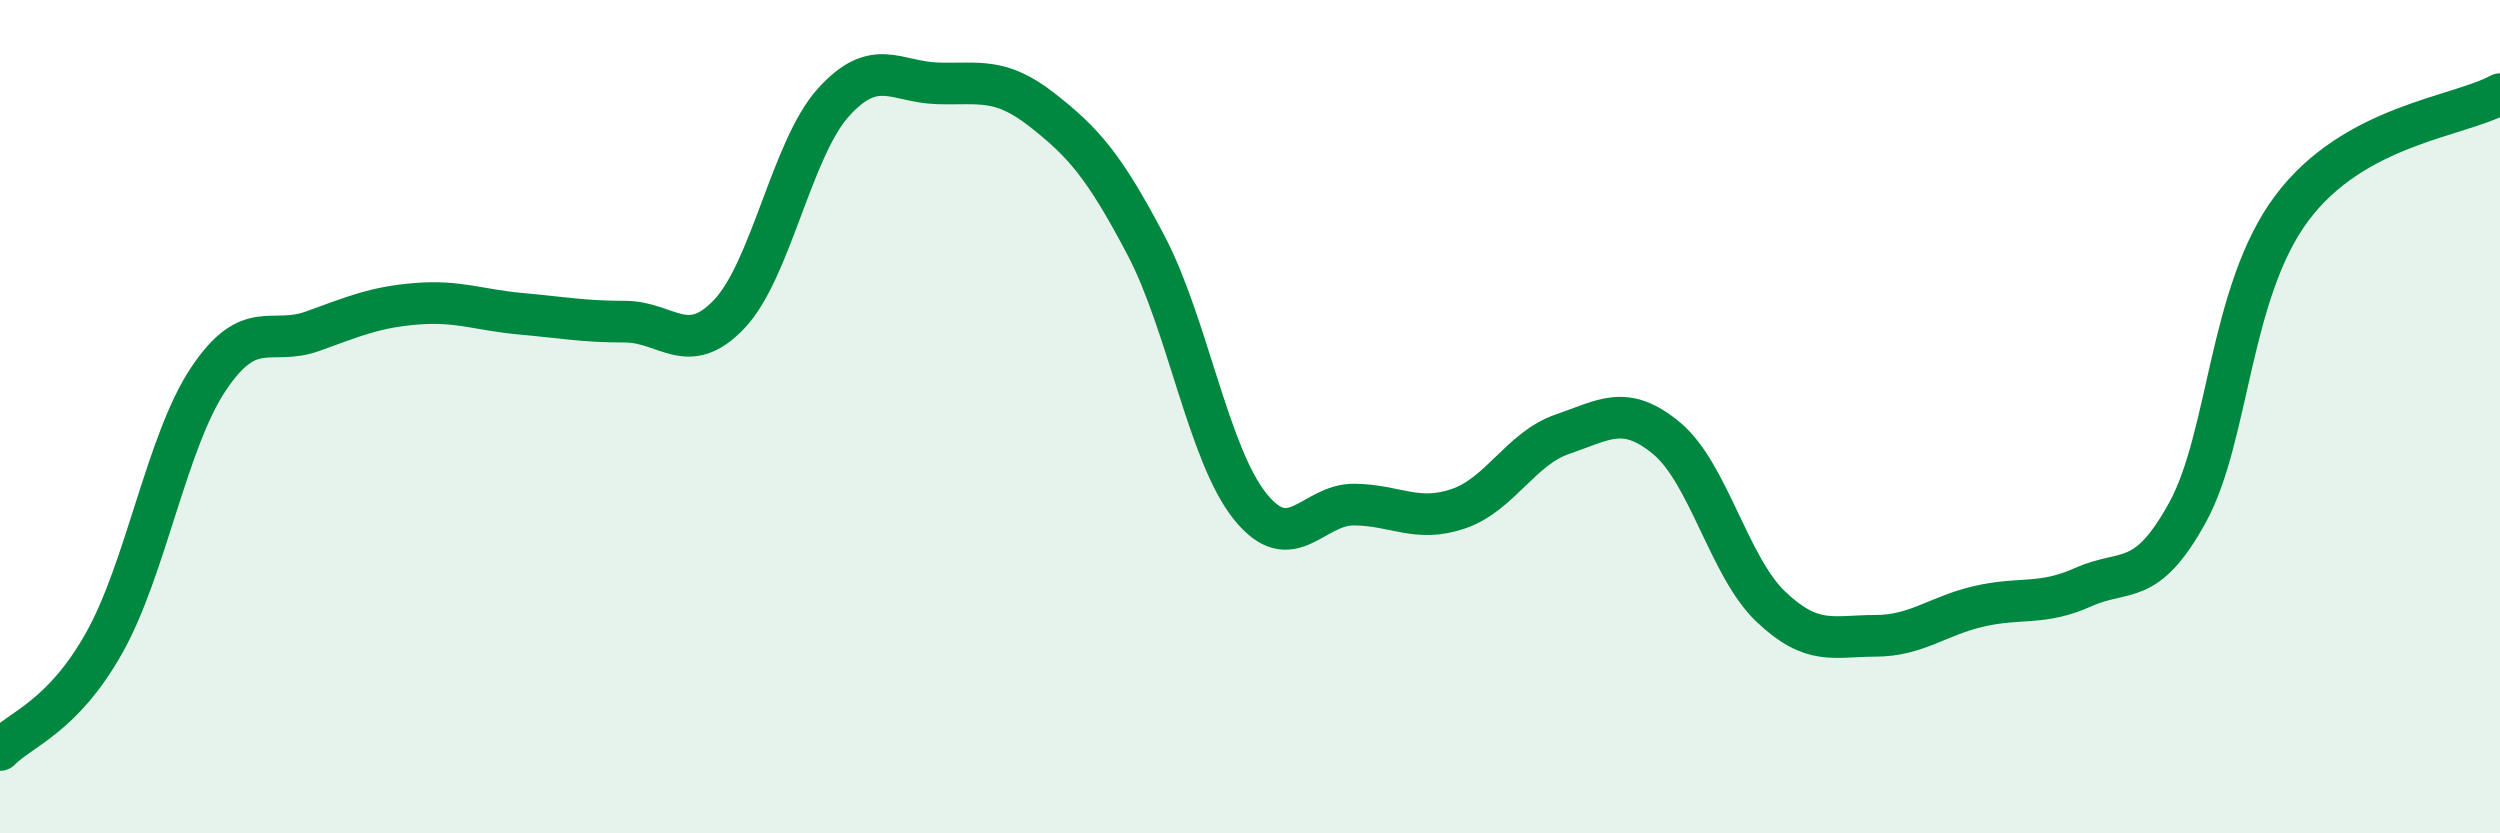
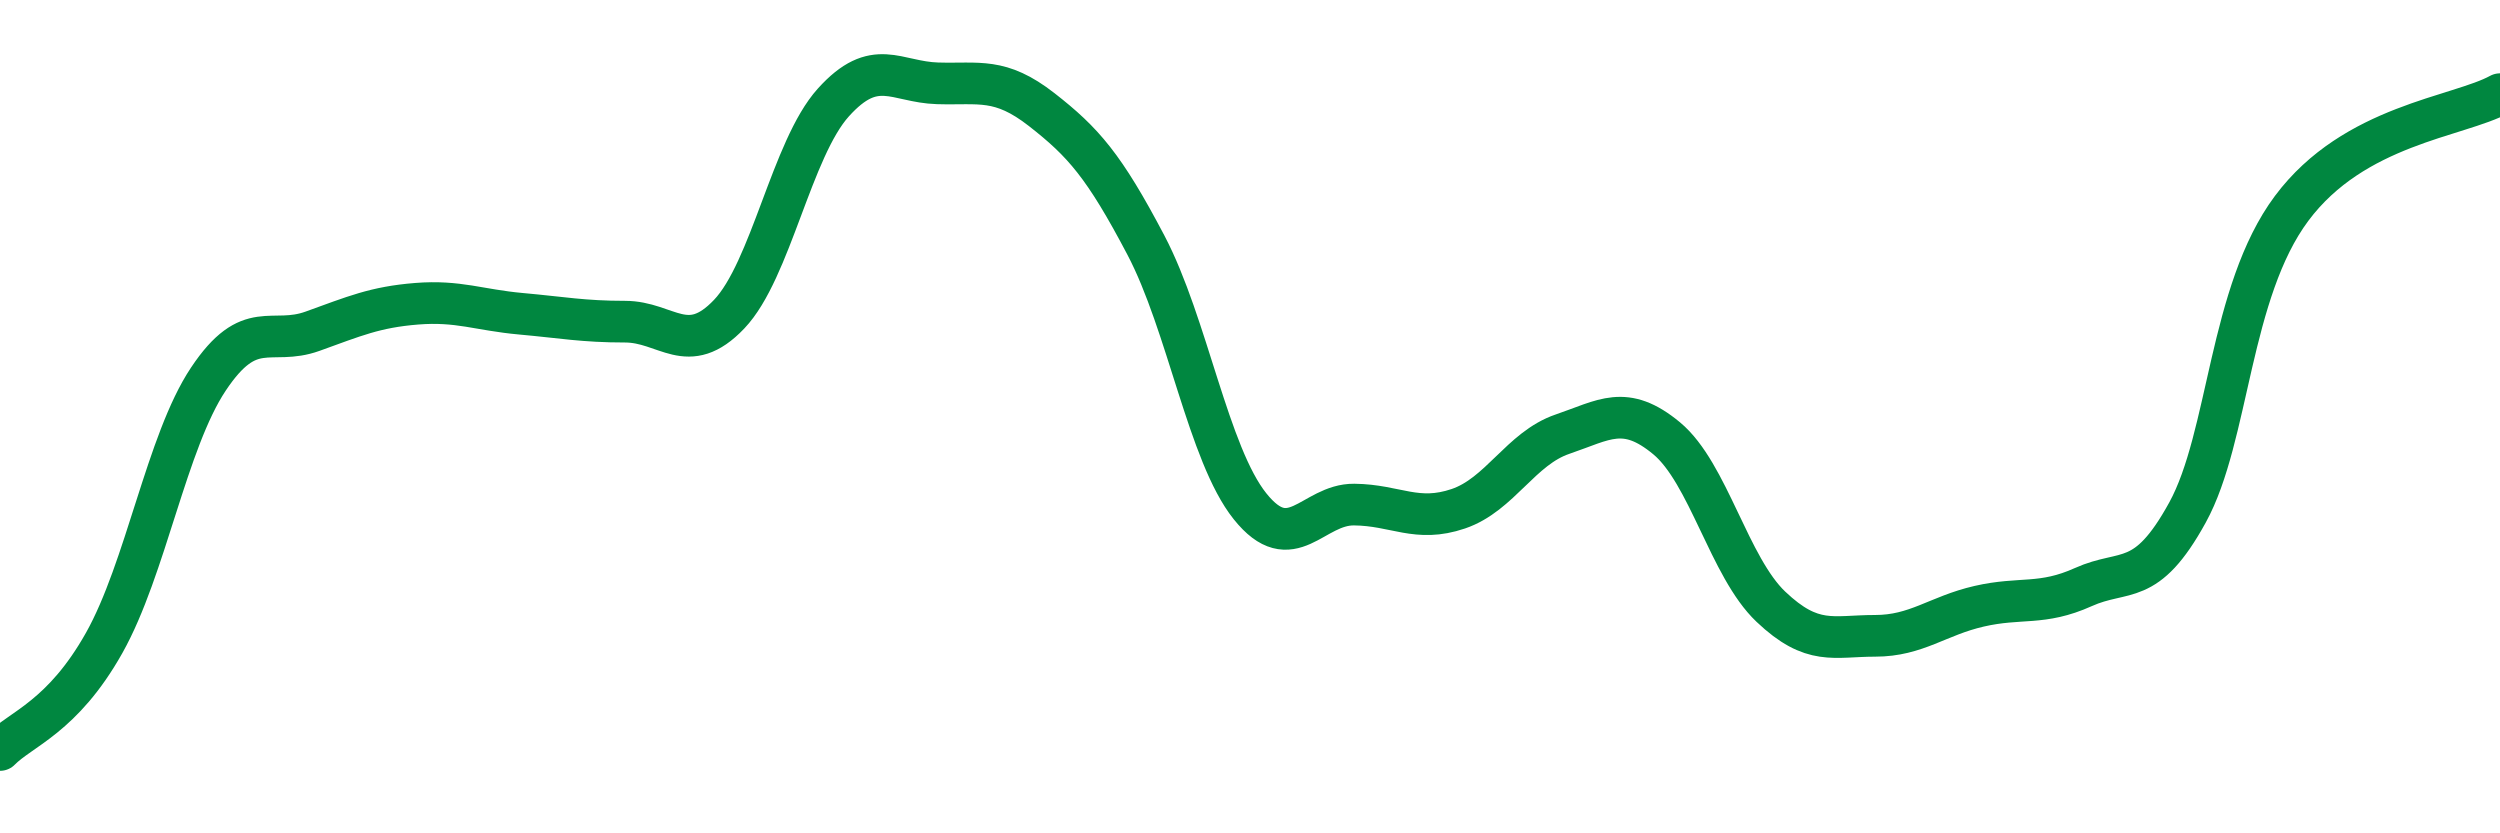
<svg xmlns="http://www.w3.org/2000/svg" width="60" height="20" viewBox="0 0 60 20">
-   <path d="M 0,18 C 0.5,17.49 1.5,17.21 2.5,15.43 C 3.5,13.65 4,10.6 5,9.1 C 6,7.6 6.5,8.31 7.5,7.95 C 8.5,7.59 9,7.37 10,7.29 C 11,7.21 11.5,7.44 12.5,7.53 C 13.5,7.62 14,7.72 15,7.72 C 16,7.72 16.5,8.59 17.5,7.54 C 18.5,6.49 19,3.57 20,2.46 C 21,1.35 21.5,1.97 22.5,2 C 23.5,2.03 24,1.85 25,2.63 C 26,3.41 26.5,3.98 27.5,5.88 C 28.5,7.78 29,10.9 30,12.15 C 31,13.4 31.5,12.1 32.5,12.11 C 33.5,12.12 34,12.55 35,12.21 C 36,11.87 36.5,10.76 37.5,10.42 C 38.5,10.08 39,9.69 40,10.52 C 41,11.35 41.5,13.61 42.5,14.56 C 43.5,15.51 44,15.26 45,15.26 C 46,15.26 46.5,14.78 47.5,14.55 C 48.5,14.32 49,14.54 50,14.09 C 51,13.64 51.5,14.12 52.5,12.3 C 53.5,10.48 53.5,7.01 55,5 C 56.5,2.99 59,2.81 60,2.26L60 20L0 20Z" fill="#008740" opacity="0.1" stroke-linecap="round" stroke-linejoin="round" />
  <path d="M 0,18 C 0.5,17.49 1.5,17.21 2.5,15.43 C 3.5,13.65 4,10.6 5,9.1 C 6,7.6 6.5,8.31 7.5,7.95 C 8.5,7.59 9,7.37 10,7.29 C 11,7.21 11.5,7.44 12.5,7.53 C 13.5,7.62 14,7.72 15,7.72 C 16,7.72 16.5,8.59 17.5,7.54 C 18.5,6.49 19,3.57 20,2.46 C 21,1.35 21.5,1.97 22.5,2 C 23.5,2.03 24,1.85 25,2.63 C 26,3.41 26.5,3.98 27.5,5.88 C 28.5,7.78 29,10.9 30,12.15 C 31,13.4 31.5,12.1 32.5,12.11 C 33.5,12.12 34,12.55 35,12.21 C 36,11.87 36.5,10.76 37.5,10.42 C 38.5,10.08 39,9.69 40,10.52 C 41,11.35 41.5,13.61 42.5,14.56 C 43.5,15.51 44,15.26 45,15.26 C 46,15.26 46.5,14.78 47.5,14.55 C 48.5,14.32 49,14.54 50,14.09 C 51,13.64 51.5,14.12 52.5,12.3 C 53.5,10.48 53.5,7.01 55,5 C 56.5,2.99 59,2.81 60,2.26" stroke="#008740" stroke-width="1" fill="none" stroke-linecap="round" stroke-linejoin="round" />
</svg>